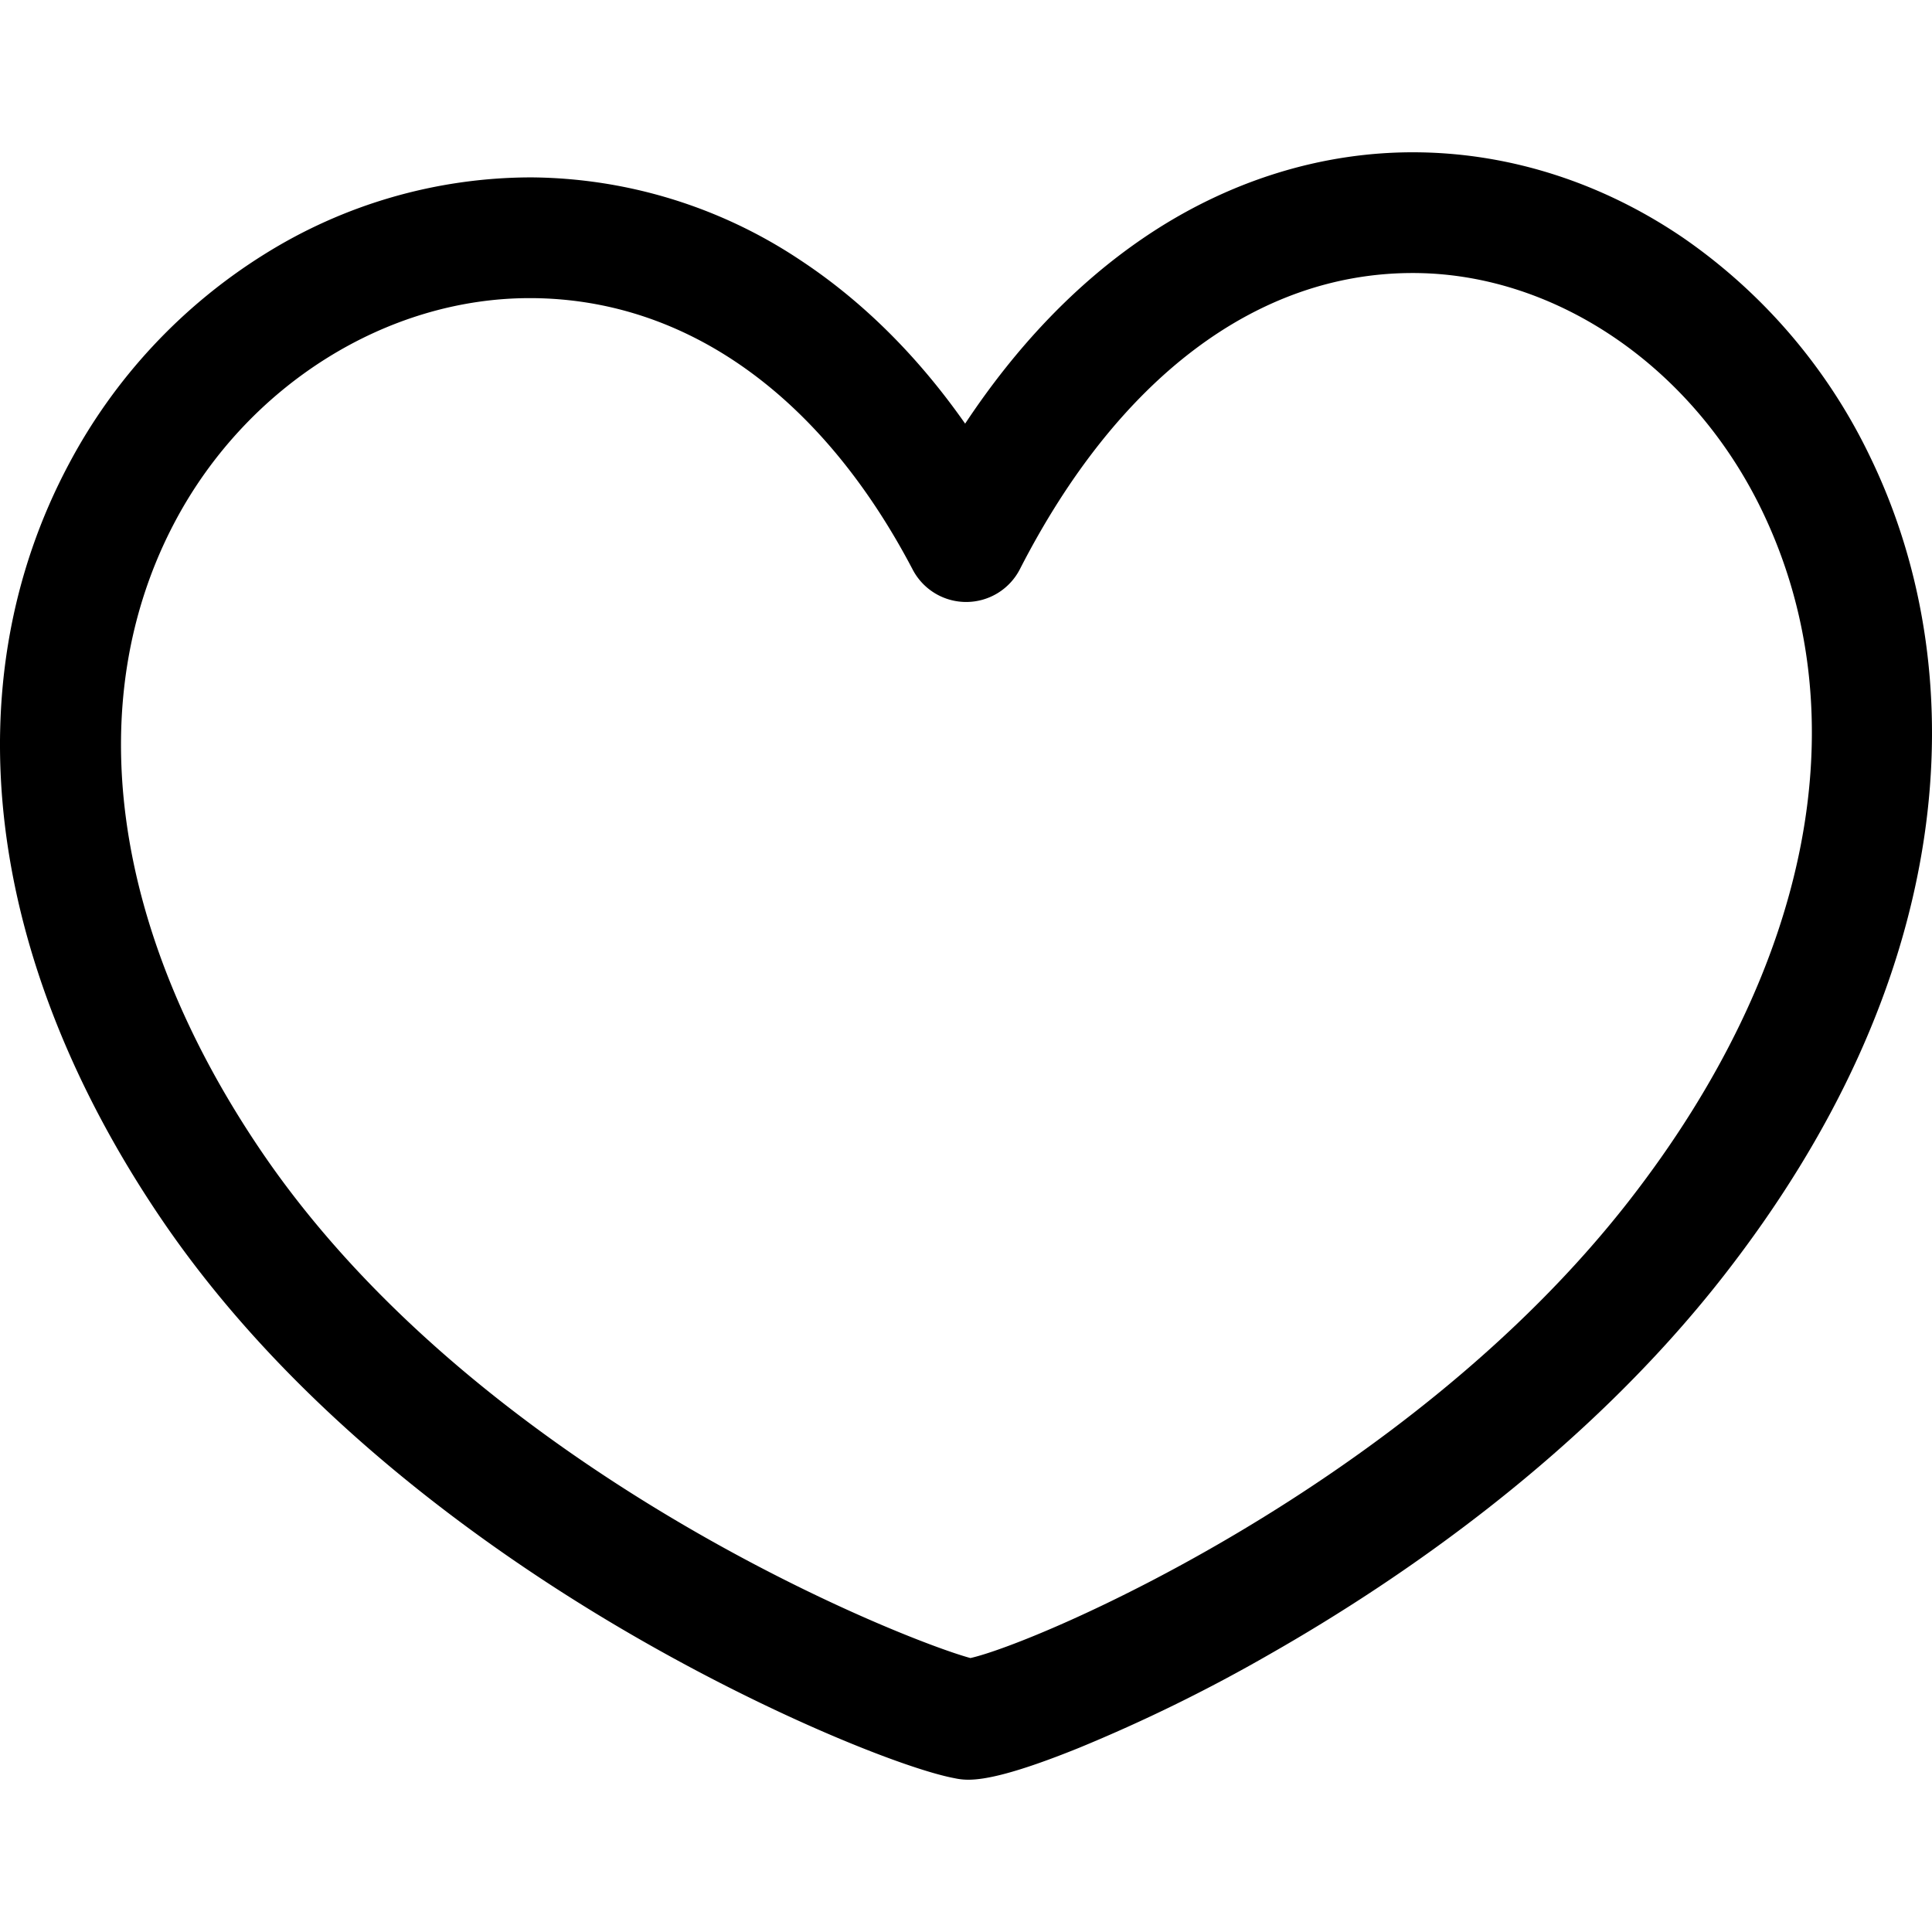
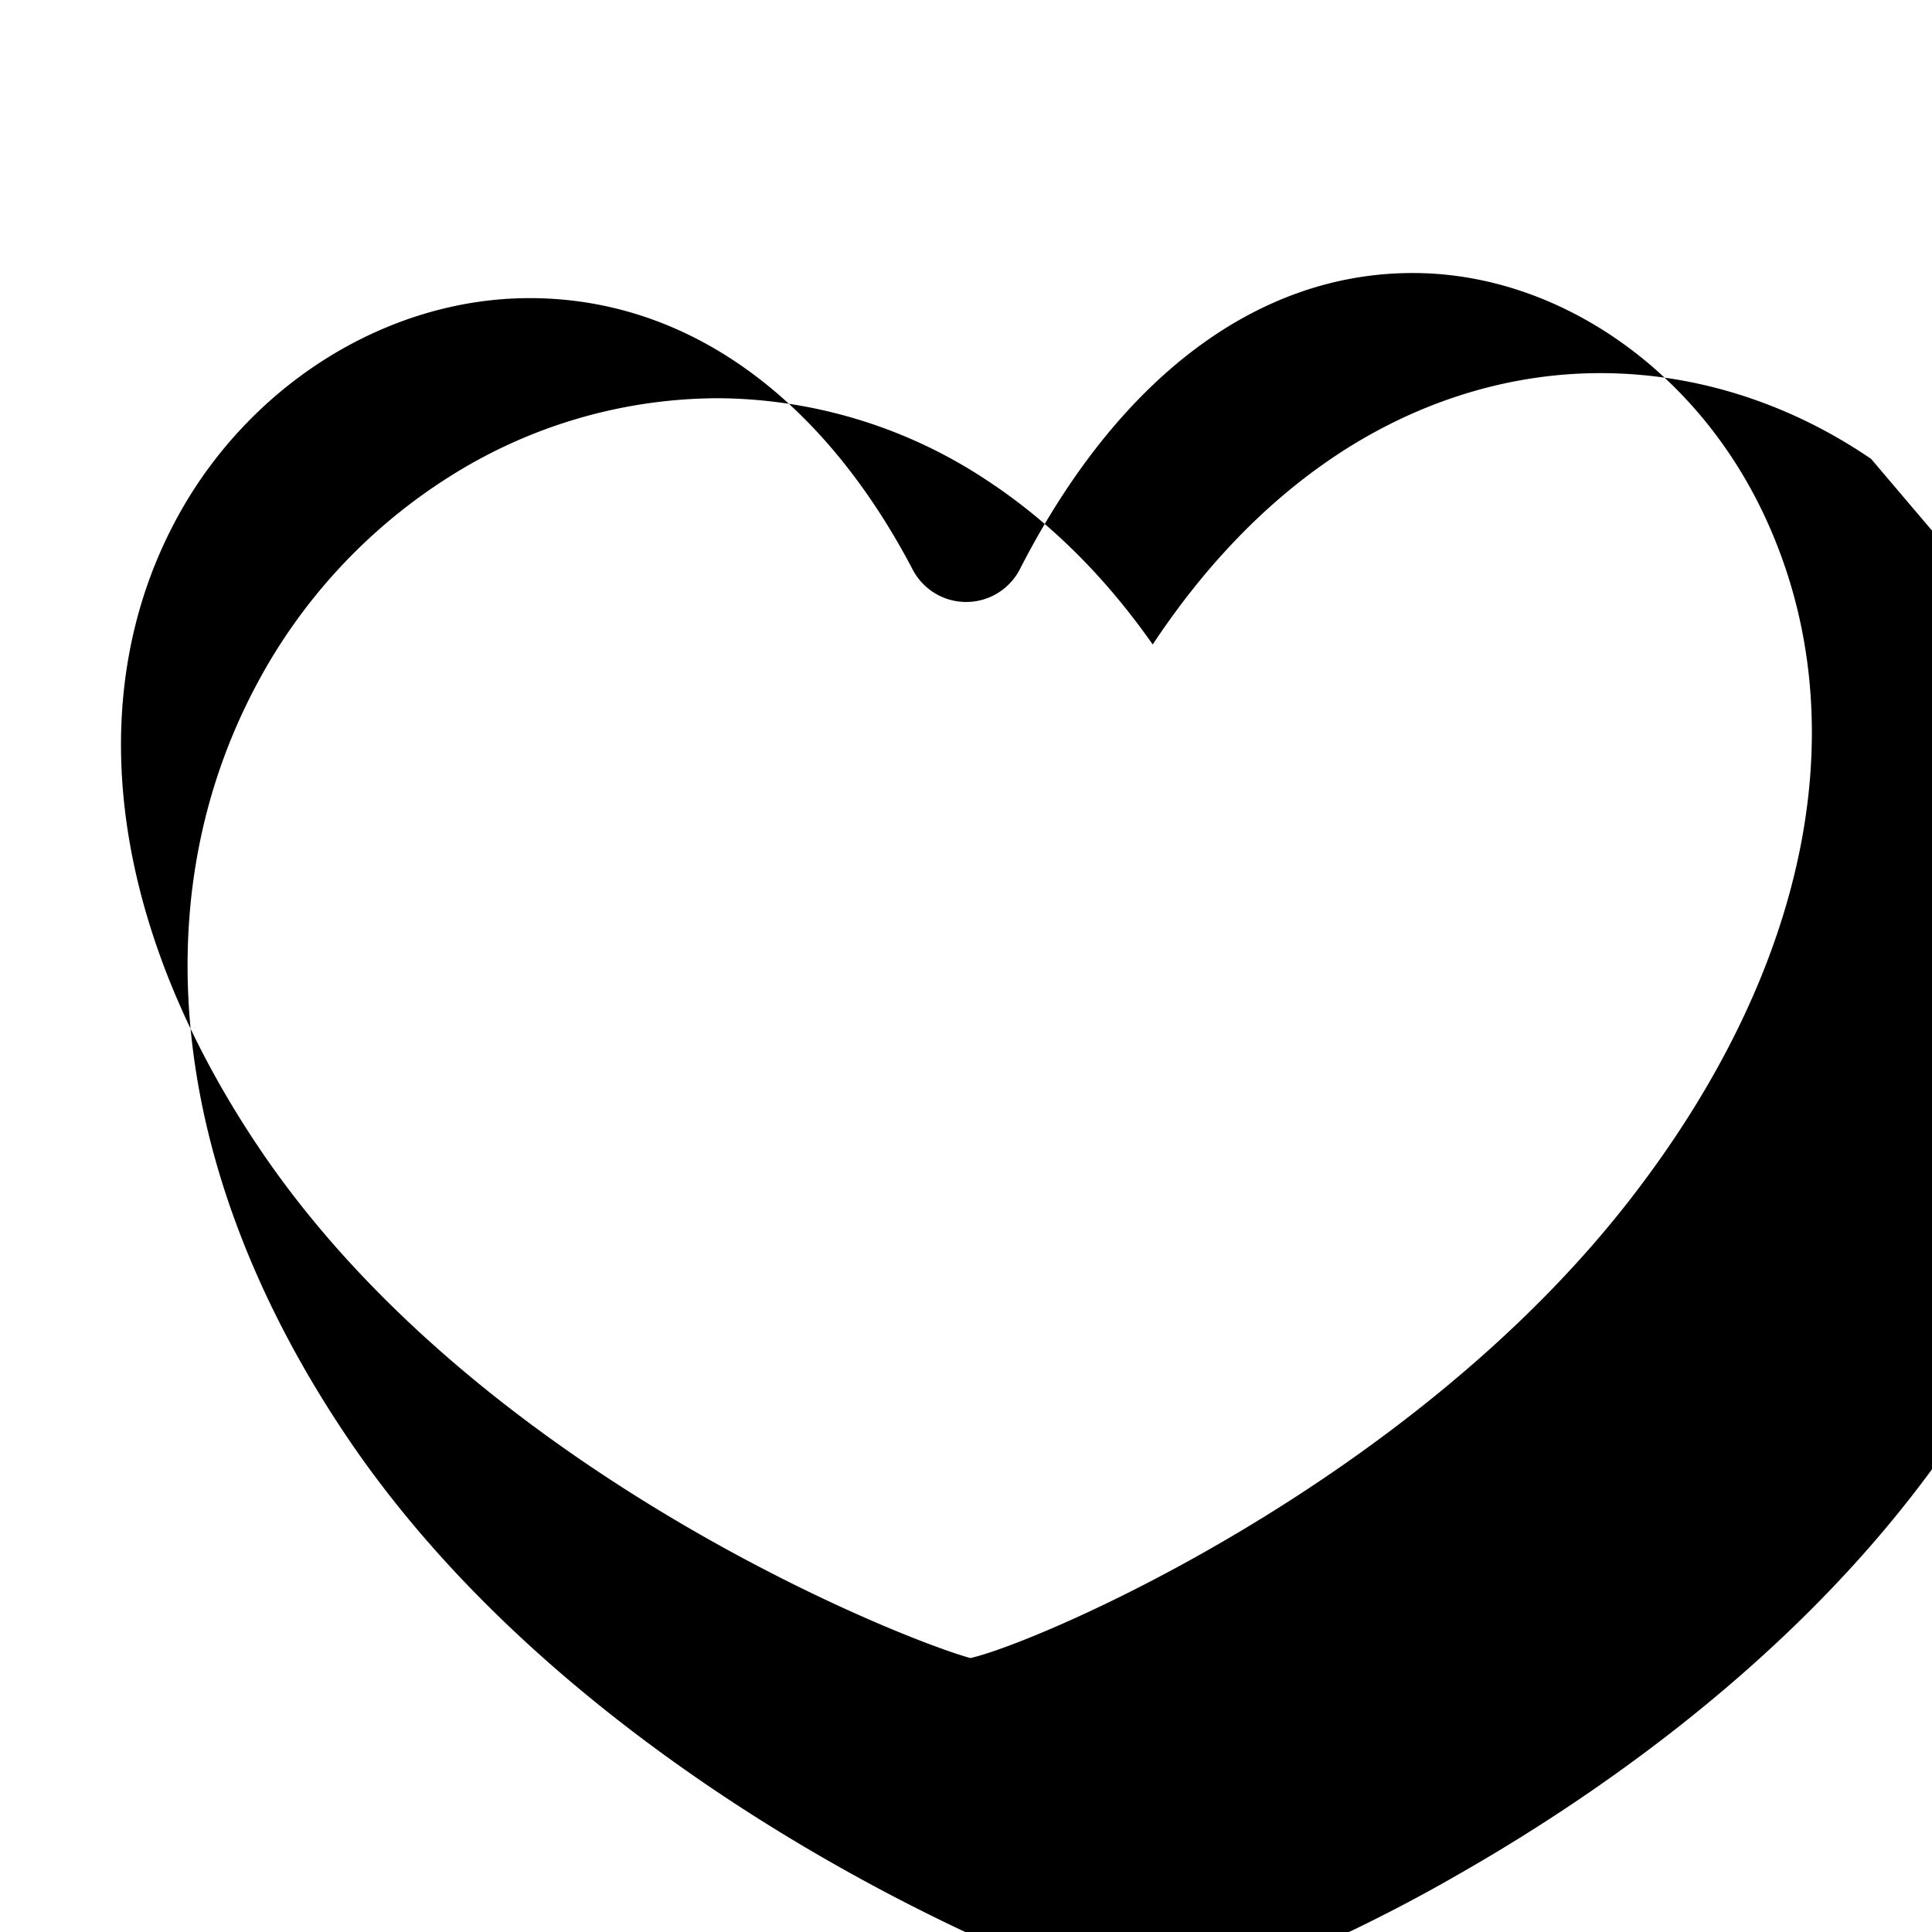
<svg xmlns="http://www.w3.org/2000/svg" id="Layer_1" height="512" viewBox="0 0 512 512" width="512" data-name="Layer 1">
-   <path d="m495.866 121.613a148.5 148.5 0 0 0 -49.709-58.525c-21.31-14.55-45.592-22.406-70.221-22.72-25.439-.33-50.746 7.564-73.077 22.813-17.695 12.085-33.465 28.536-47.087 49.087-12.631-18.023-27.336-32.595-43.918-43.488a130.146 130.146 0 0 0 -71.032-21.77h-.456a133.616 133.616 0 0 0 -70.366 20.413 146.146 146.146 0 0 0 -51.74 55.532c-31.053 58.256-22.2 131.068 24.284 199.766 34.461 50.932 85.456 87.343 122.167 108.92 39.6 23.278 75.926 37.329 88.313 39.613a16.656 16.656 0 0 0 3.593.388c4.231 0 12-1.432 29.335-8.445a428.346 428.346 0 0 0 50.66-24.888c34.518-19.673 83.4-53.043 120.241-100.285 29.407-37.711 47.277-76.862 53.111-116.366 5.224-35.378.349-69.973-14.098-100.045zm-64.246 196.733c-58.863 75.48-157.083 117.163-174.446 121.054-17.974-4.887-130.35-49.22-188.129-134.611-39.618-58.55-47.837-119.34-22.545-166.782 19.121-35.873 55.937-59 93.874-59h.334c41.01.147 76.938 25.7 101.169 71.948a16 16 0 0 0 14.172 8.575h.074a16 16 0 0 0 14.166-8.705c25.945-50.652 62.863-78.47 104.071-78.47.388 0 .78 0 1.17.008 37.392.477 73.306 25.247 91.494 63.105 25.976 54.064 13.068 120.72-35.404 182.878z" />
+   <path d="m495.866 121.613c-21.31-14.55-45.592-22.406-70.221-22.72-25.439-.33-50.746 7.564-73.077 22.813-17.695 12.085-33.465 28.536-47.087 49.087-12.631-18.023-27.336-32.595-43.918-43.488a130.146 130.146 0 0 0 -71.032-21.77h-.456a133.616 133.616 0 0 0 -70.366 20.413 146.146 146.146 0 0 0 -51.74 55.532c-31.053 58.256-22.2 131.068 24.284 199.766 34.461 50.932 85.456 87.343 122.167 108.92 39.6 23.278 75.926 37.329 88.313 39.613a16.656 16.656 0 0 0 3.593.388c4.231 0 12-1.432 29.335-8.445a428.346 428.346 0 0 0 50.66-24.888c34.518-19.673 83.4-53.043 120.241-100.285 29.407-37.711 47.277-76.862 53.111-116.366 5.224-35.378.349-69.973-14.098-100.045zm-64.246 196.733c-58.863 75.48-157.083 117.163-174.446 121.054-17.974-4.887-130.35-49.22-188.129-134.611-39.618-58.55-47.837-119.34-22.545-166.782 19.121-35.873 55.937-59 93.874-59h.334c41.01.147 76.938 25.7 101.169 71.948a16 16 0 0 0 14.172 8.575h.074a16 16 0 0 0 14.166-8.705c25.945-50.652 62.863-78.47 104.071-78.47.388 0 .78 0 1.17.008 37.392.477 73.306 25.247 91.494 63.105 25.976 54.064 13.068 120.72-35.404 182.878z" />
</svg>